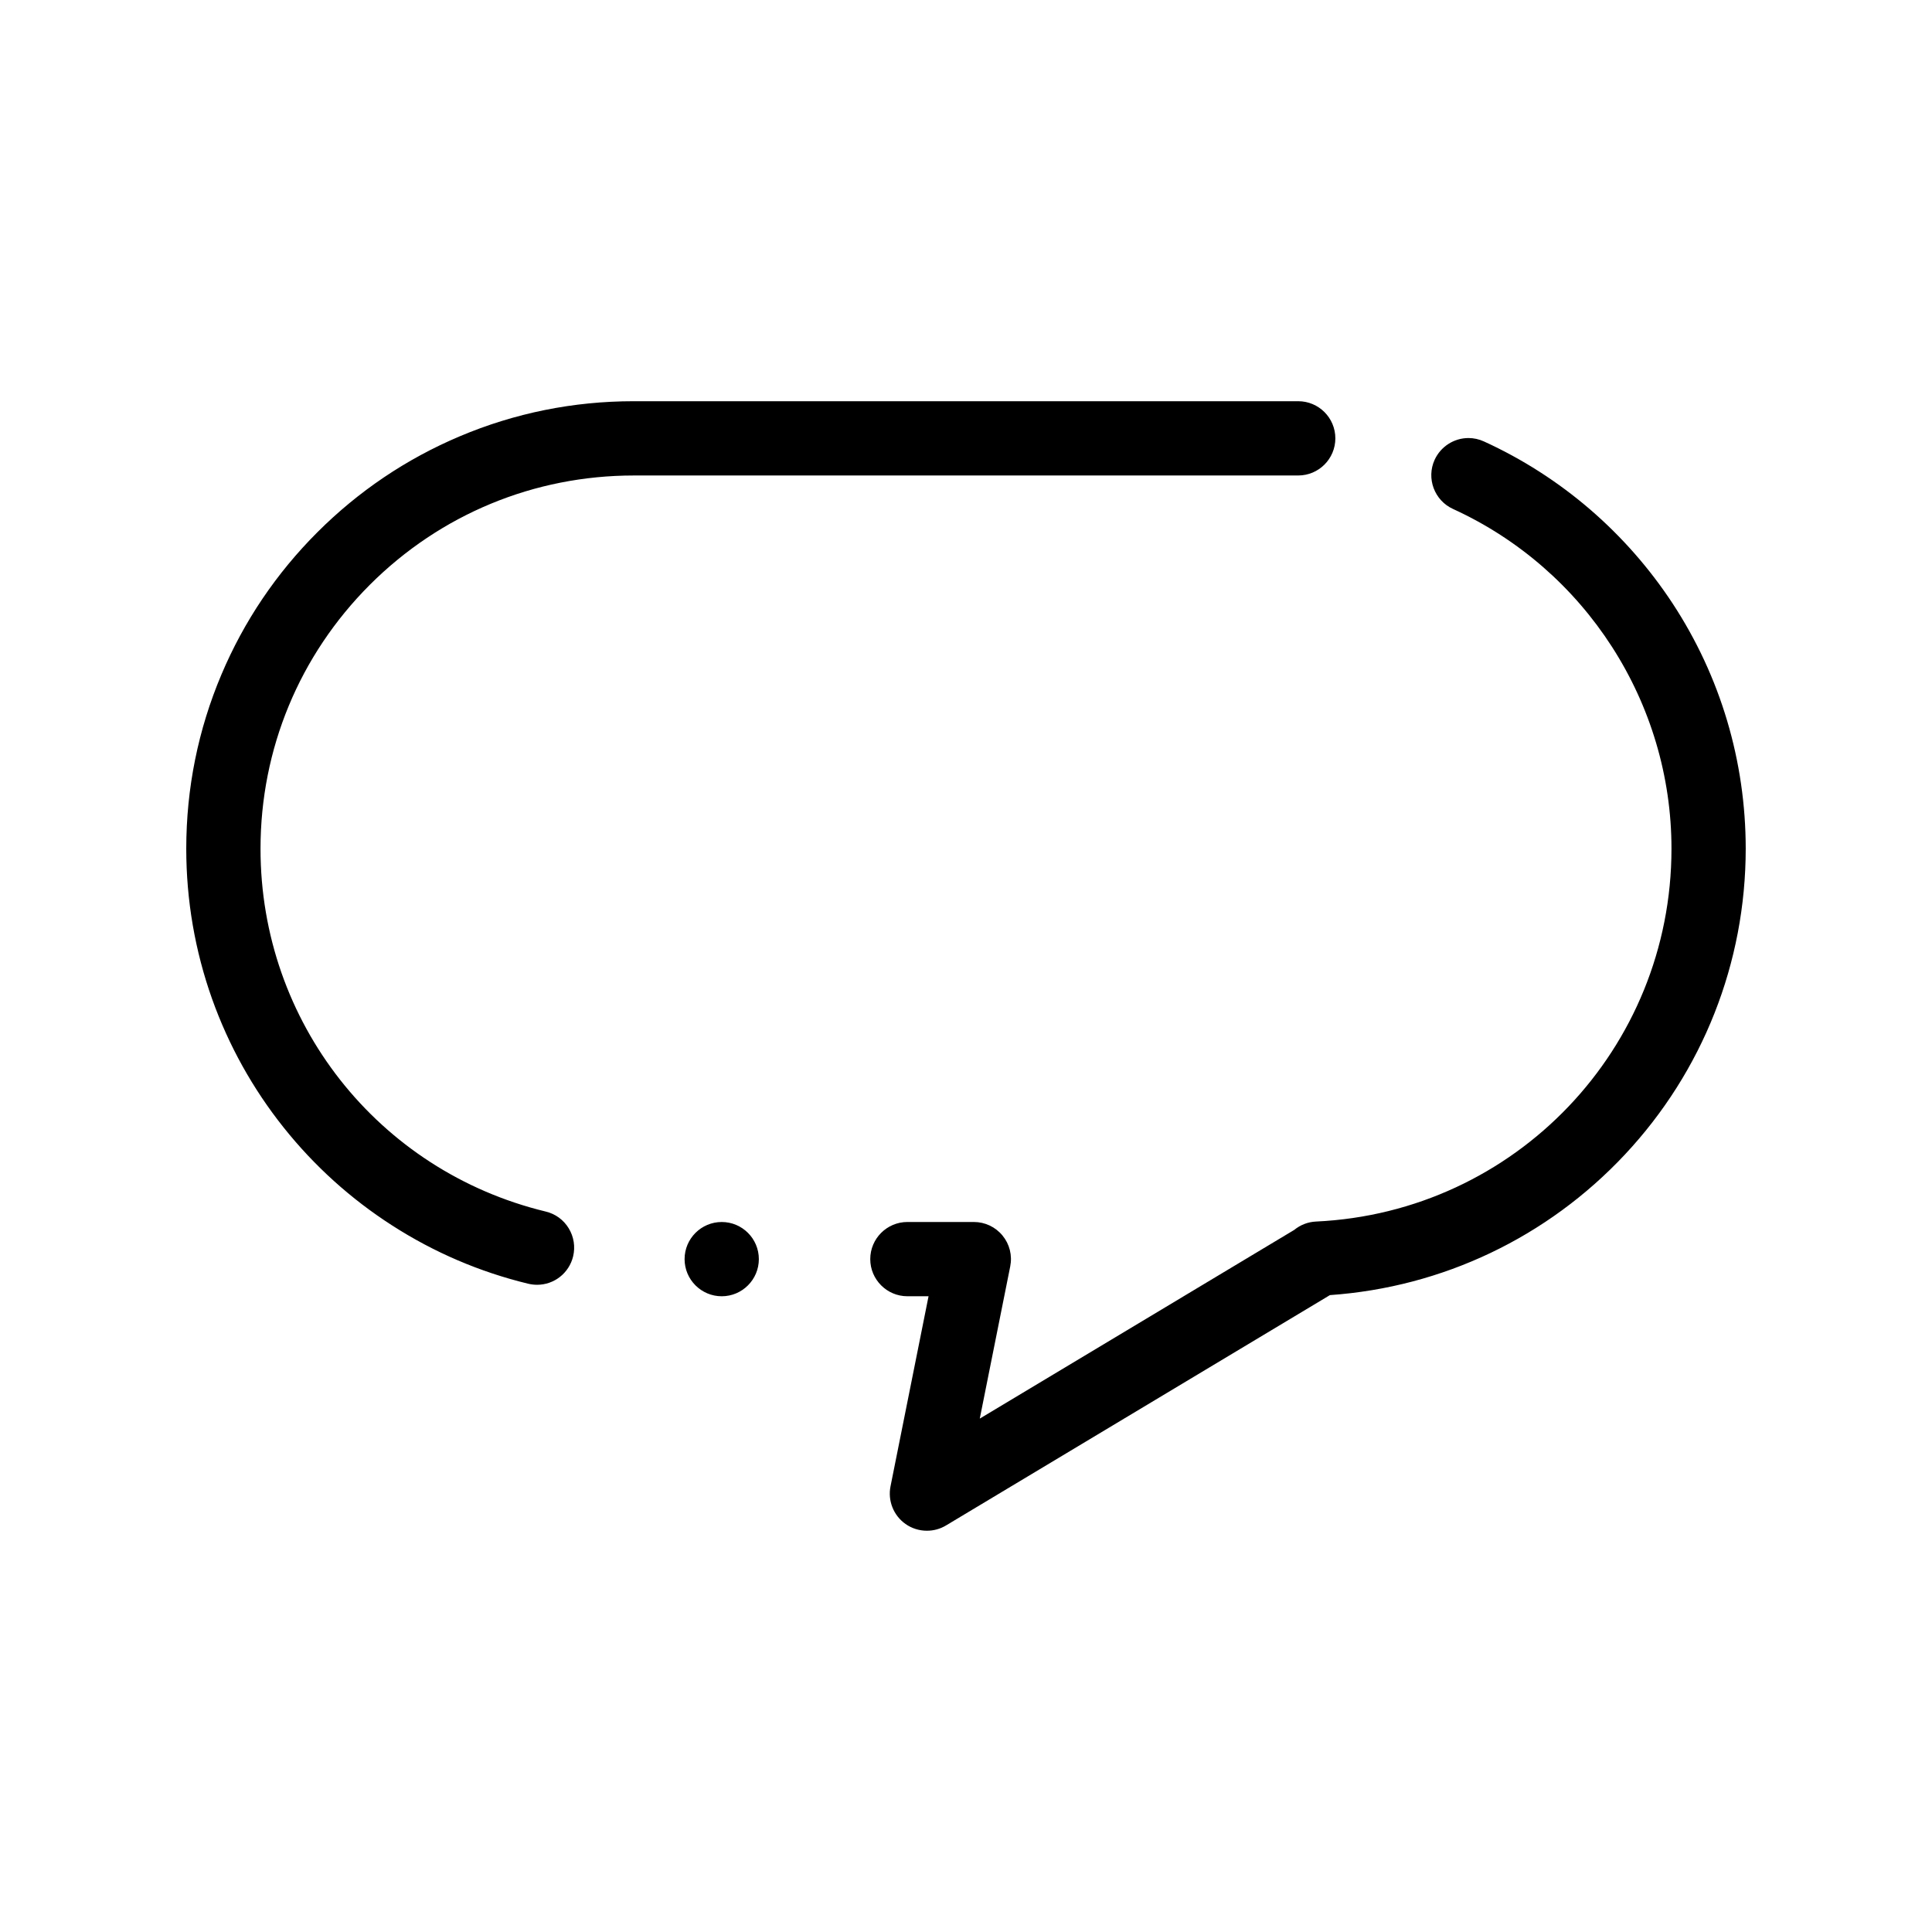
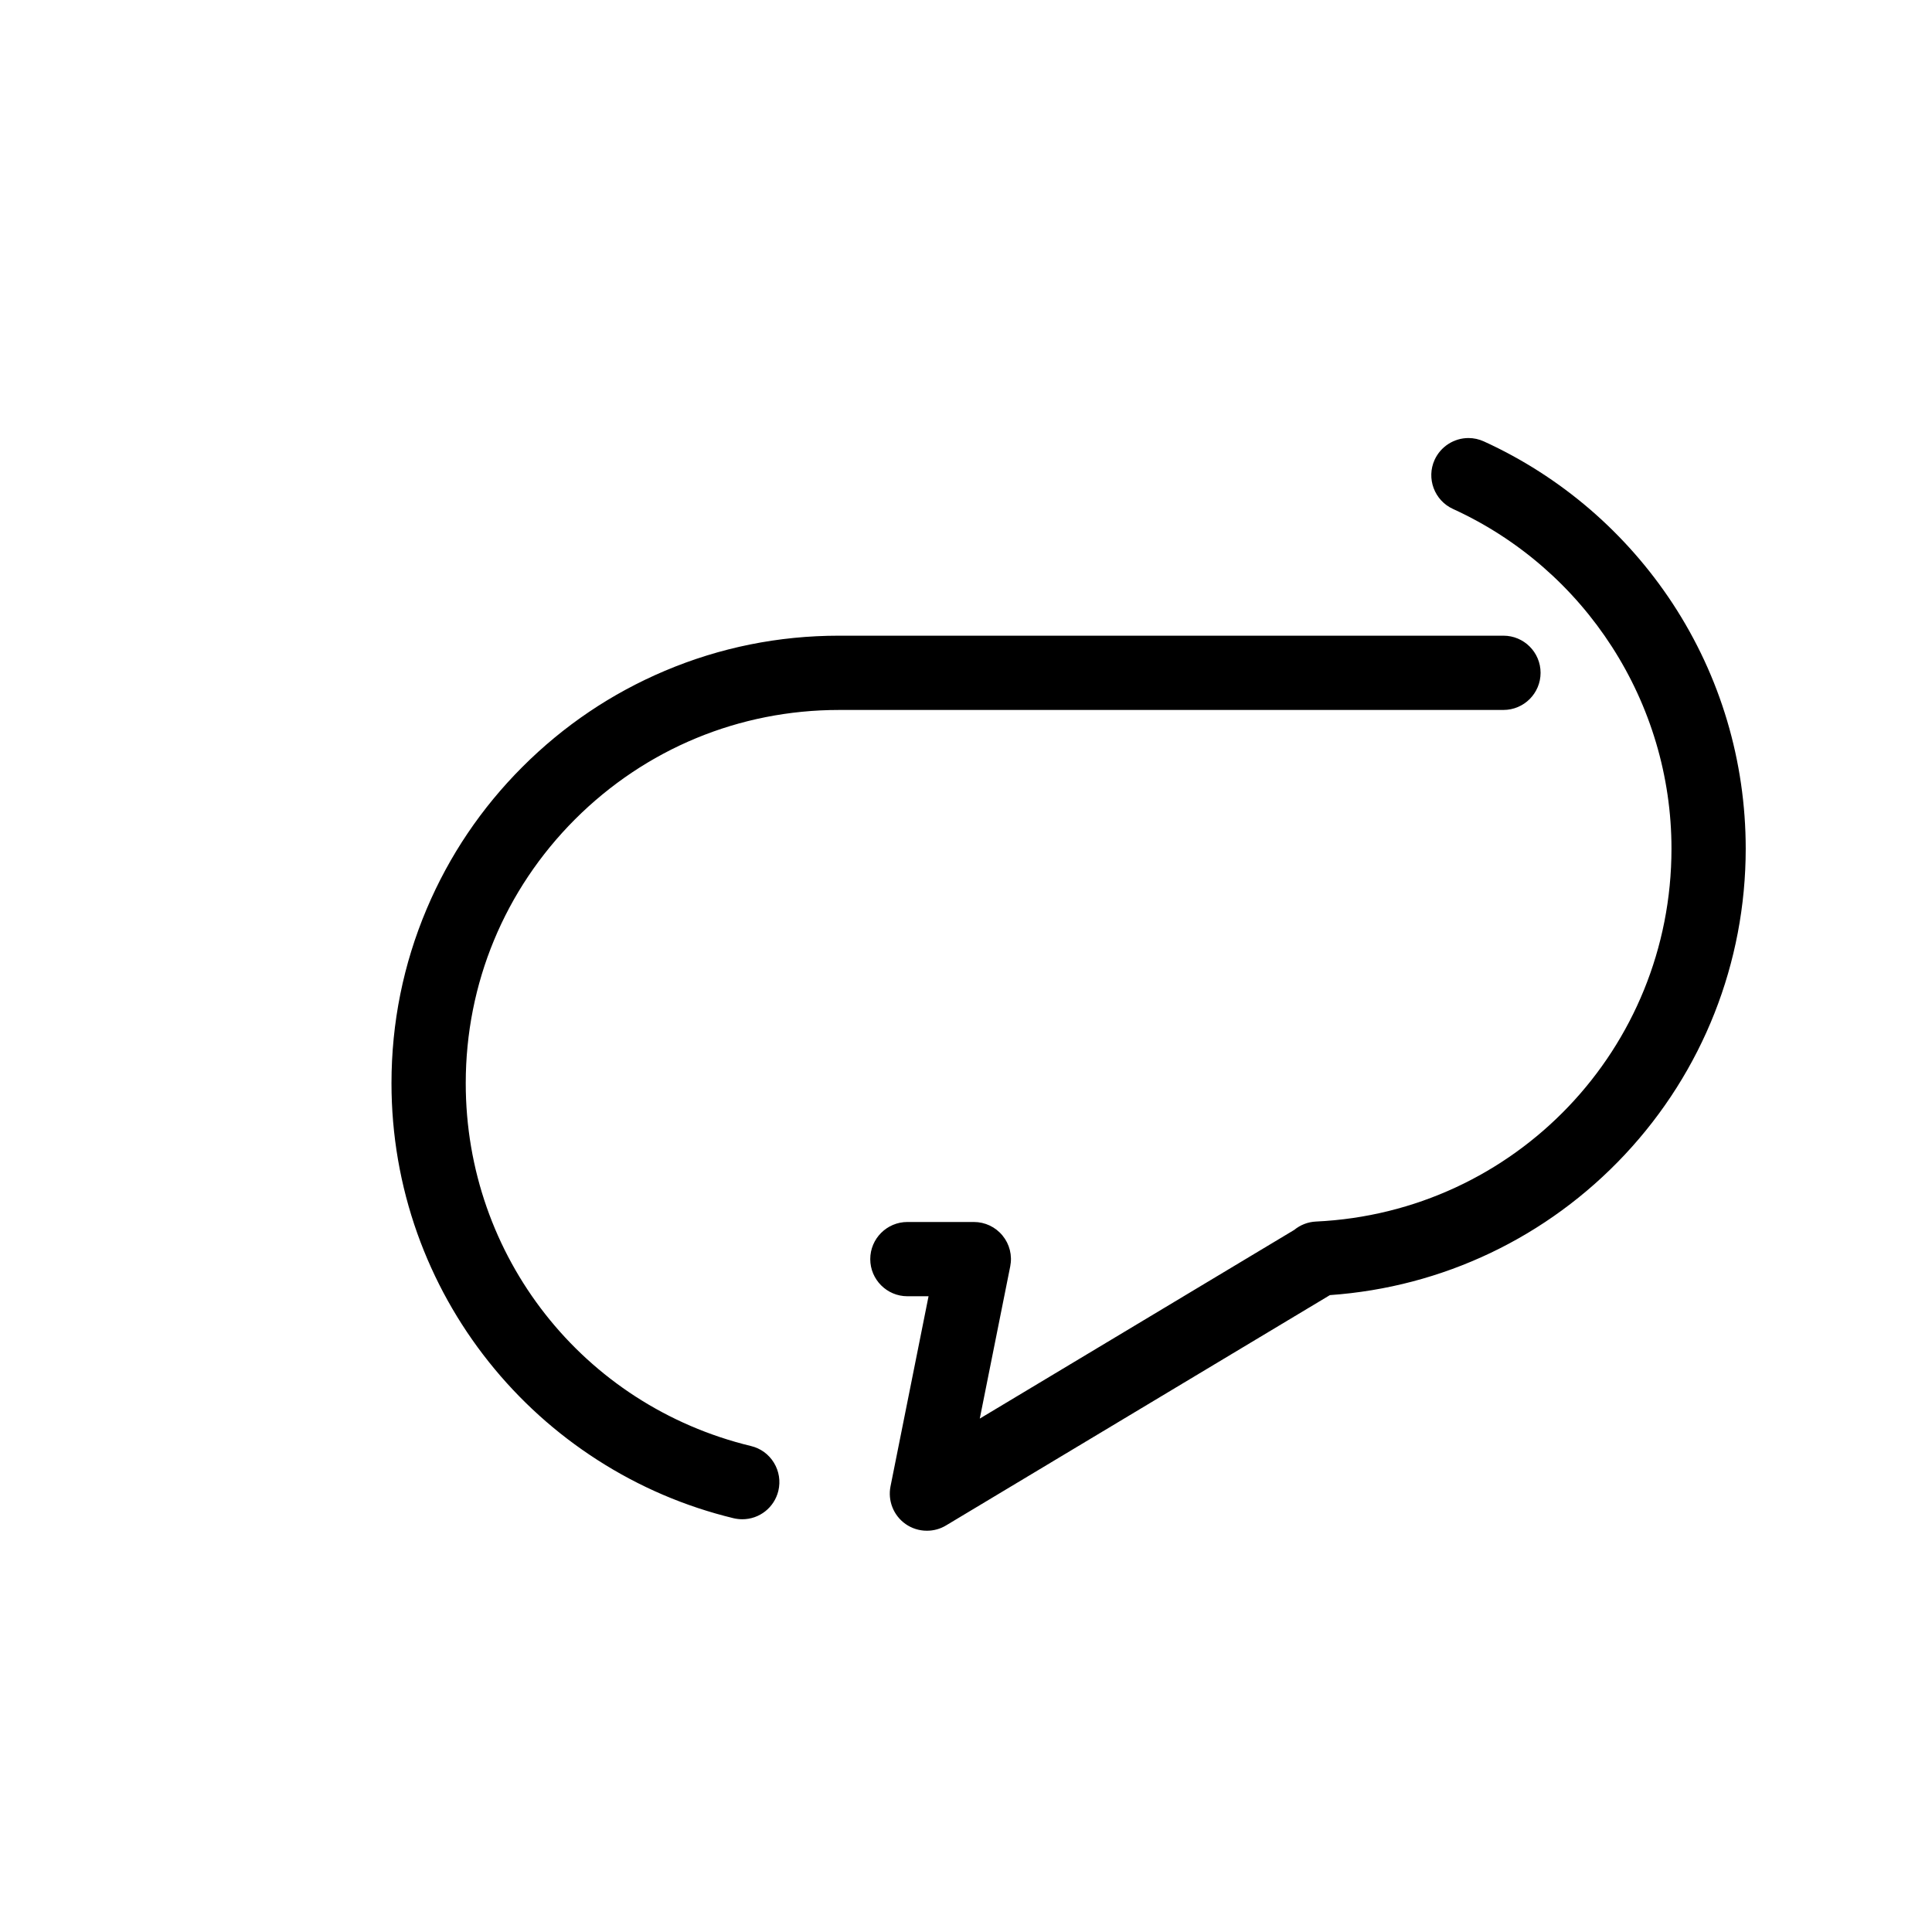
<svg xmlns="http://www.w3.org/2000/svg" fill="#000000" width="800px" height="800px" version="1.1" viewBox="144 144 512 512">
-   <path d="m389.65 549.66c-2.047 0-4.016-0.621-5.676-1.789-3.18-2.242-4.742-6.16-3.977-9.98l10.078-50.371h-5.609c-5.422 0-9.84-4.418-9.84-9.84 0-5.434 4.418-9.84 9.84-9.84h17.613c2.961 0 5.727 1.309 7.606 3.602 1.871 2.281 2.617 5.266 2.035 8.168l-8.07 40.332 83.324-49.996c1.645-1.348 3.652-2.125 5.785-2.223 52.832-2.473 94.207-45.875 94.199-98.805 0.012-38.621-22.711-73.969-57.891-90.035-4.941-2.254-7.125-8.109-4.871-13.039 1.605-3.492 5.117-5.758 8.965-5.758 1.406 0 2.785 0.305 4.082 0.895 10.156 4.633 19.613 10.688 28.113 17.996 8.441 7.273 15.824 15.684 21.934 24.992 12.652 19.305 19.336 41.762 19.344 64.945-0.012 30.219-11.375 59-32.008 81.043-20.535 21.934-48.305 35.168-78.188 37.262l-101.73 61.039c-1.523 0.922-3.273 1.402-5.055 1.402zm-54.387-62.137c-5.422 0-9.84-4.418-9.84-9.84 0-5.434 4.418-9.84 9.84-9.84 5.434 0 9.84 4.406 9.84 9.84 0 5.418-4.41 9.84-9.84 9.84zm-48.945-3.043c-0.777 0-1.555-0.098-2.312-0.273-12.832-3.102-24.984-8.305-36.113-15.469-10.941-7.027-20.605-15.754-28.723-25.938-8.188-10.273-14.562-21.738-18.961-34.066-4.535-12.754-6.848-26.148-6.848-39.816 0-16.008 3.141-31.547 9.32-46.16 5.973-14.129 14.523-26.805 25.418-37.695 10.895-10.895 23.578-19.445 37.695-25.418 14.621-6.188 30.148-9.32 46.168-9.32h176.08c5.434 0 9.84 4.41 9.84 9.84 0 5.422-4.406 9.84-9.84 9.84l-176.08 0.004c-26.41 0-51.258 10.293-69.953 28.969-18.676 18.695-28.969 43.531-28.969 69.941-0.02 45.844 31.066 85.391 75.59 96.156 2.547 0.609 4.715 2.184 6.082 4.43 1.367 2.242 1.781 4.891 1.172 7.441-1.074 4.438-5.012 7.535-9.566 7.535z" />
+   <path d="m389.65 549.66c-2.047 0-4.016-0.621-5.676-1.789-3.18-2.242-4.742-6.16-3.977-9.98l10.078-50.371h-5.609c-5.422 0-9.84-4.418-9.84-9.84 0-5.434 4.418-9.84 9.84-9.84h17.613c2.961 0 5.727 1.309 7.606 3.602 1.871 2.281 2.617 5.266 2.035 8.168l-8.07 40.332 83.324-49.996c1.645-1.348 3.652-2.125 5.785-2.223 52.832-2.473 94.207-45.875 94.199-98.805 0.012-38.621-22.711-73.969-57.891-90.035-4.941-2.254-7.125-8.109-4.871-13.039 1.605-3.492 5.117-5.758 8.965-5.758 1.406 0 2.785 0.305 4.082 0.895 10.156 4.633 19.613 10.688 28.113 17.996 8.441 7.273 15.824 15.684 21.934 24.992 12.652 19.305 19.336 41.762 19.344 64.945-0.012 30.219-11.375 59-32.008 81.043-20.535 21.934-48.305 35.168-78.188 37.262l-101.73 61.039c-1.523 0.922-3.273 1.402-5.055 1.402zc-5.422 0-9.84-4.418-9.84-9.84 0-5.434 4.418-9.84 9.84-9.84 5.434 0 9.84 4.406 9.84 9.84 0 5.418-4.41 9.84-9.84 9.84zm-48.945-3.043c-0.777 0-1.555-0.098-2.312-0.273-12.832-3.102-24.984-8.305-36.113-15.469-10.941-7.027-20.605-15.754-28.723-25.938-8.188-10.273-14.562-21.738-18.961-34.066-4.535-12.754-6.848-26.148-6.848-39.816 0-16.008 3.141-31.547 9.32-46.16 5.973-14.129 14.523-26.805 25.418-37.695 10.895-10.895 23.578-19.445 37.695-25.418 14.621-6.188 30.148-9.32 46.168-9.32h176.08c5.434 0 9.84 4.41 9.84 9.84 0 5.422-4.406 9.84-9.84 9.84l-176.08 0.004c-26.41 0-51.258 10.293-69.953 28.969-18.676 18.695-28.969 43.531-28.969 69.941-0.02 45.844 31.066 85.391 75.59 96.156 2.547 0.609 4.715 2.184 6.082 4.43 1.367 2.242 1.781 4.891 1.172 7.441-1.074 4.438-5.012 7.535-9.566 7.535z" />
</svg>